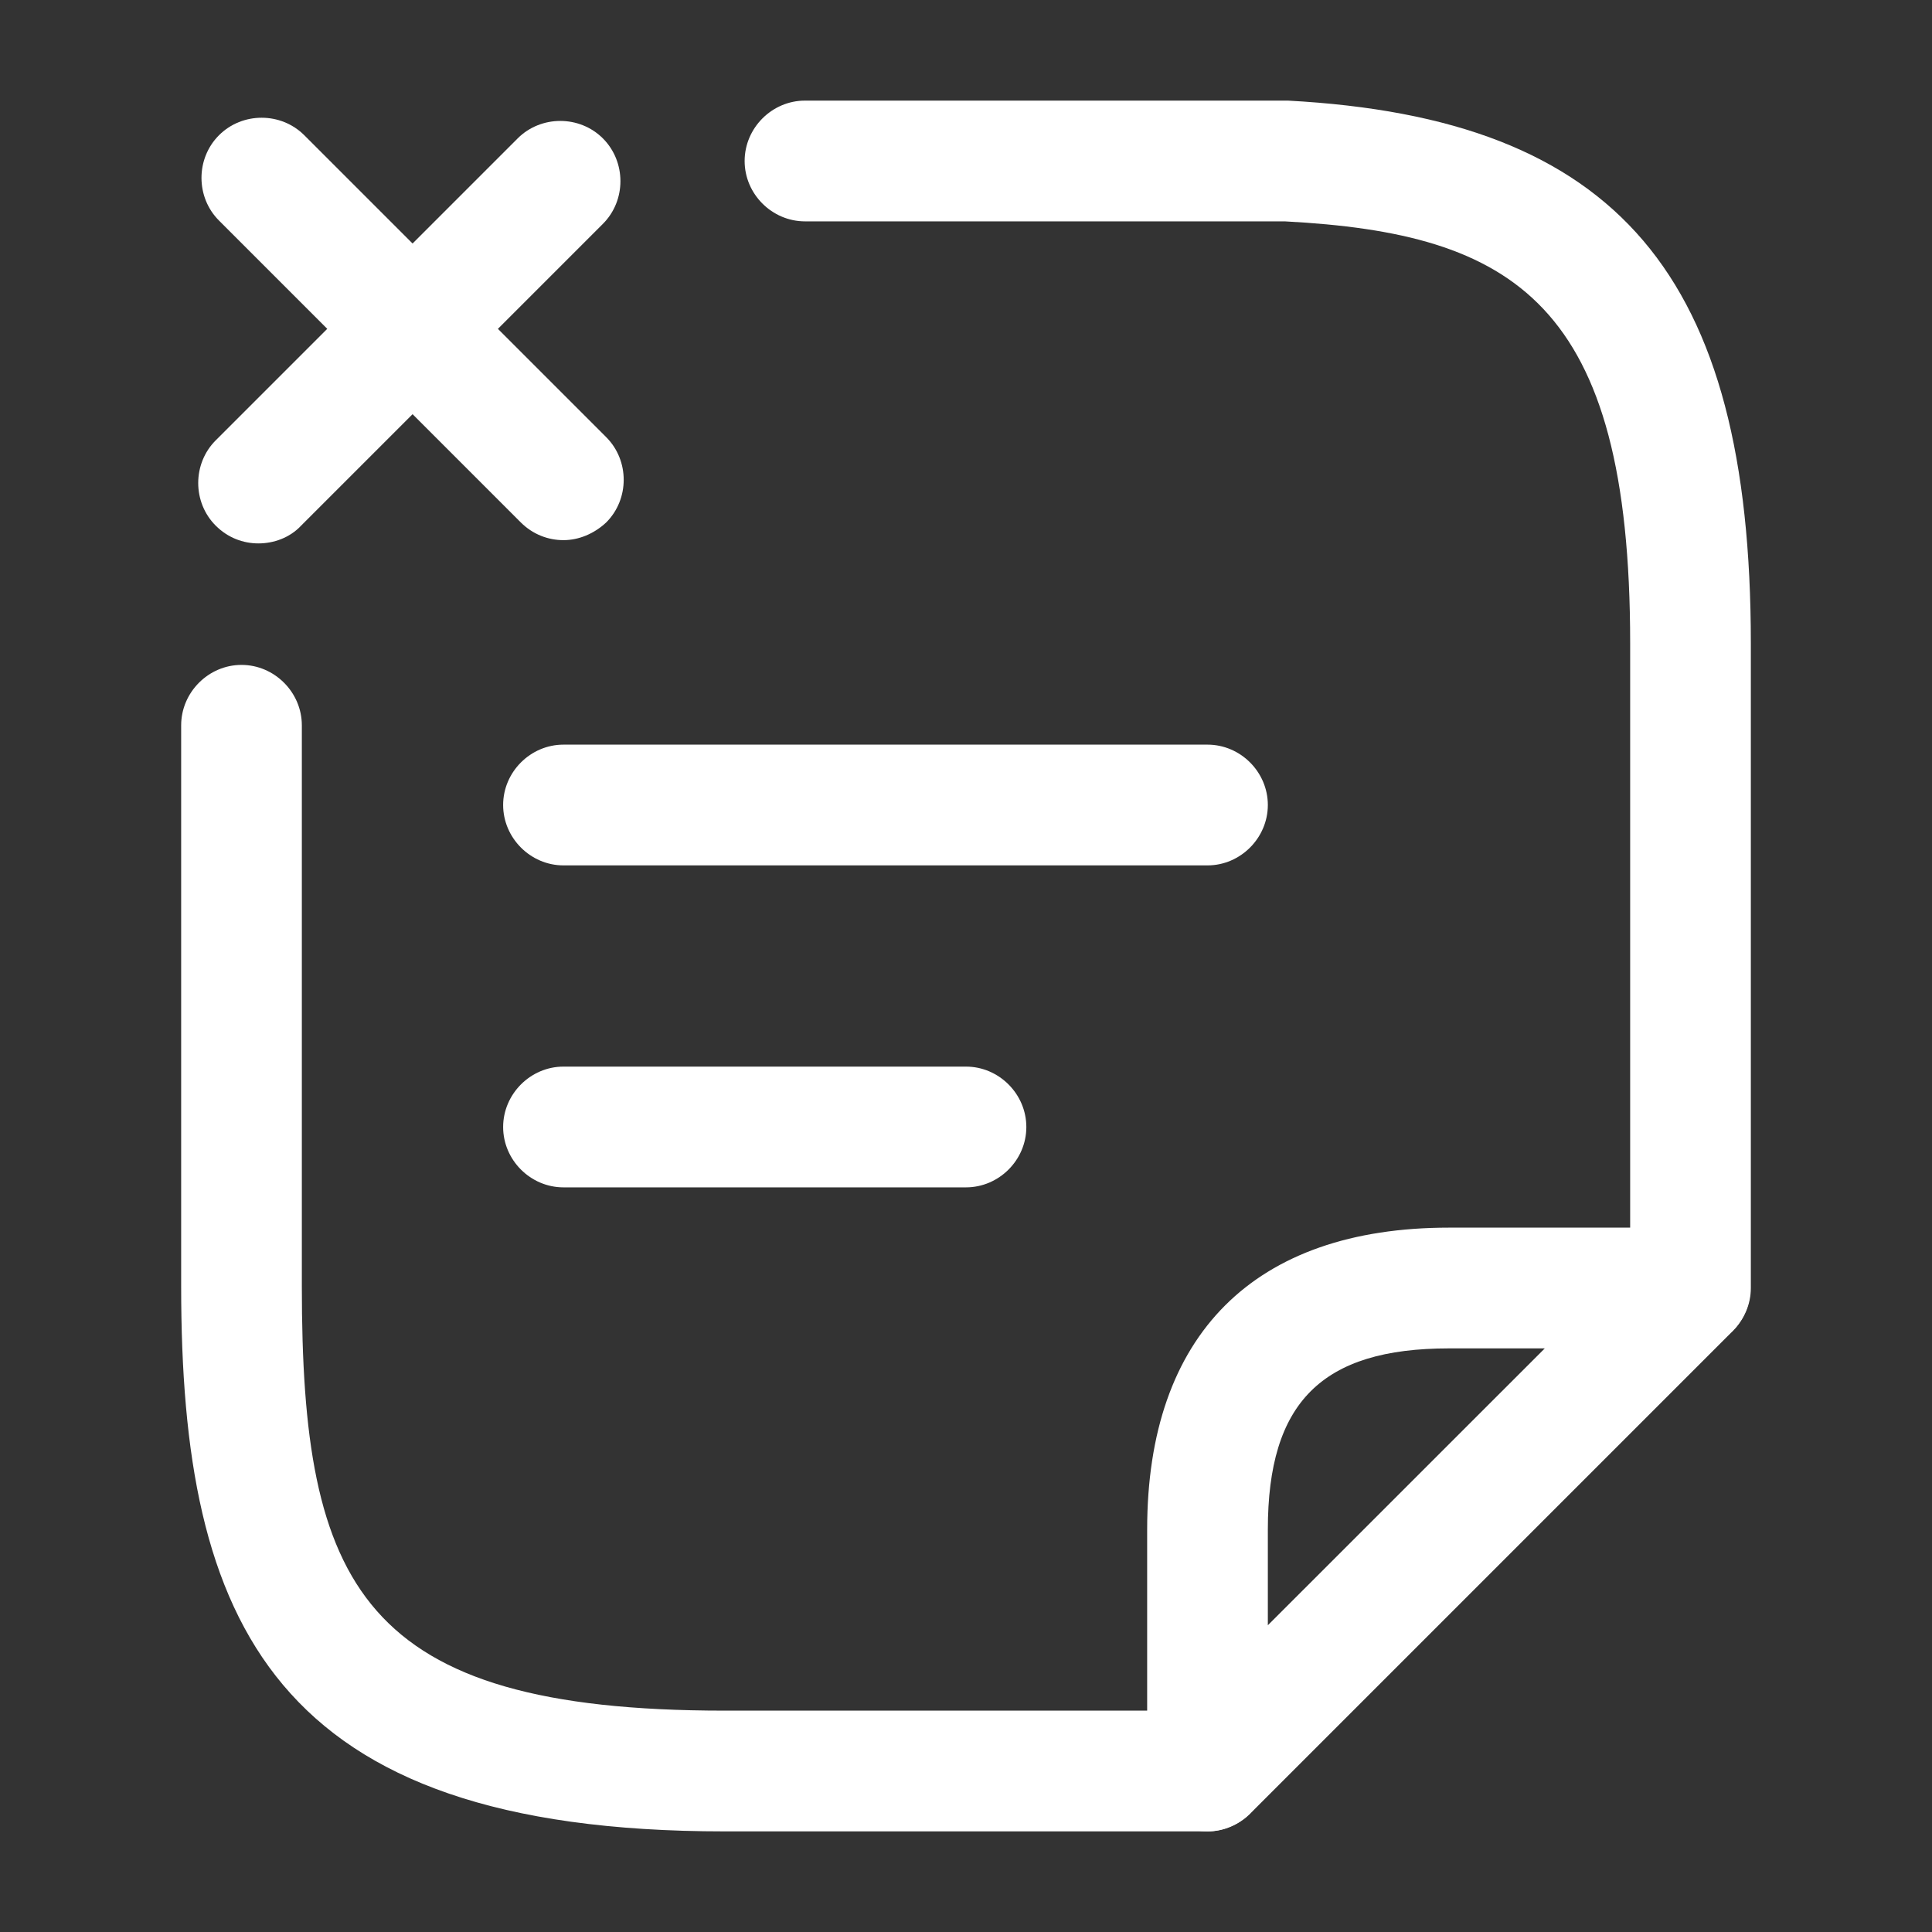
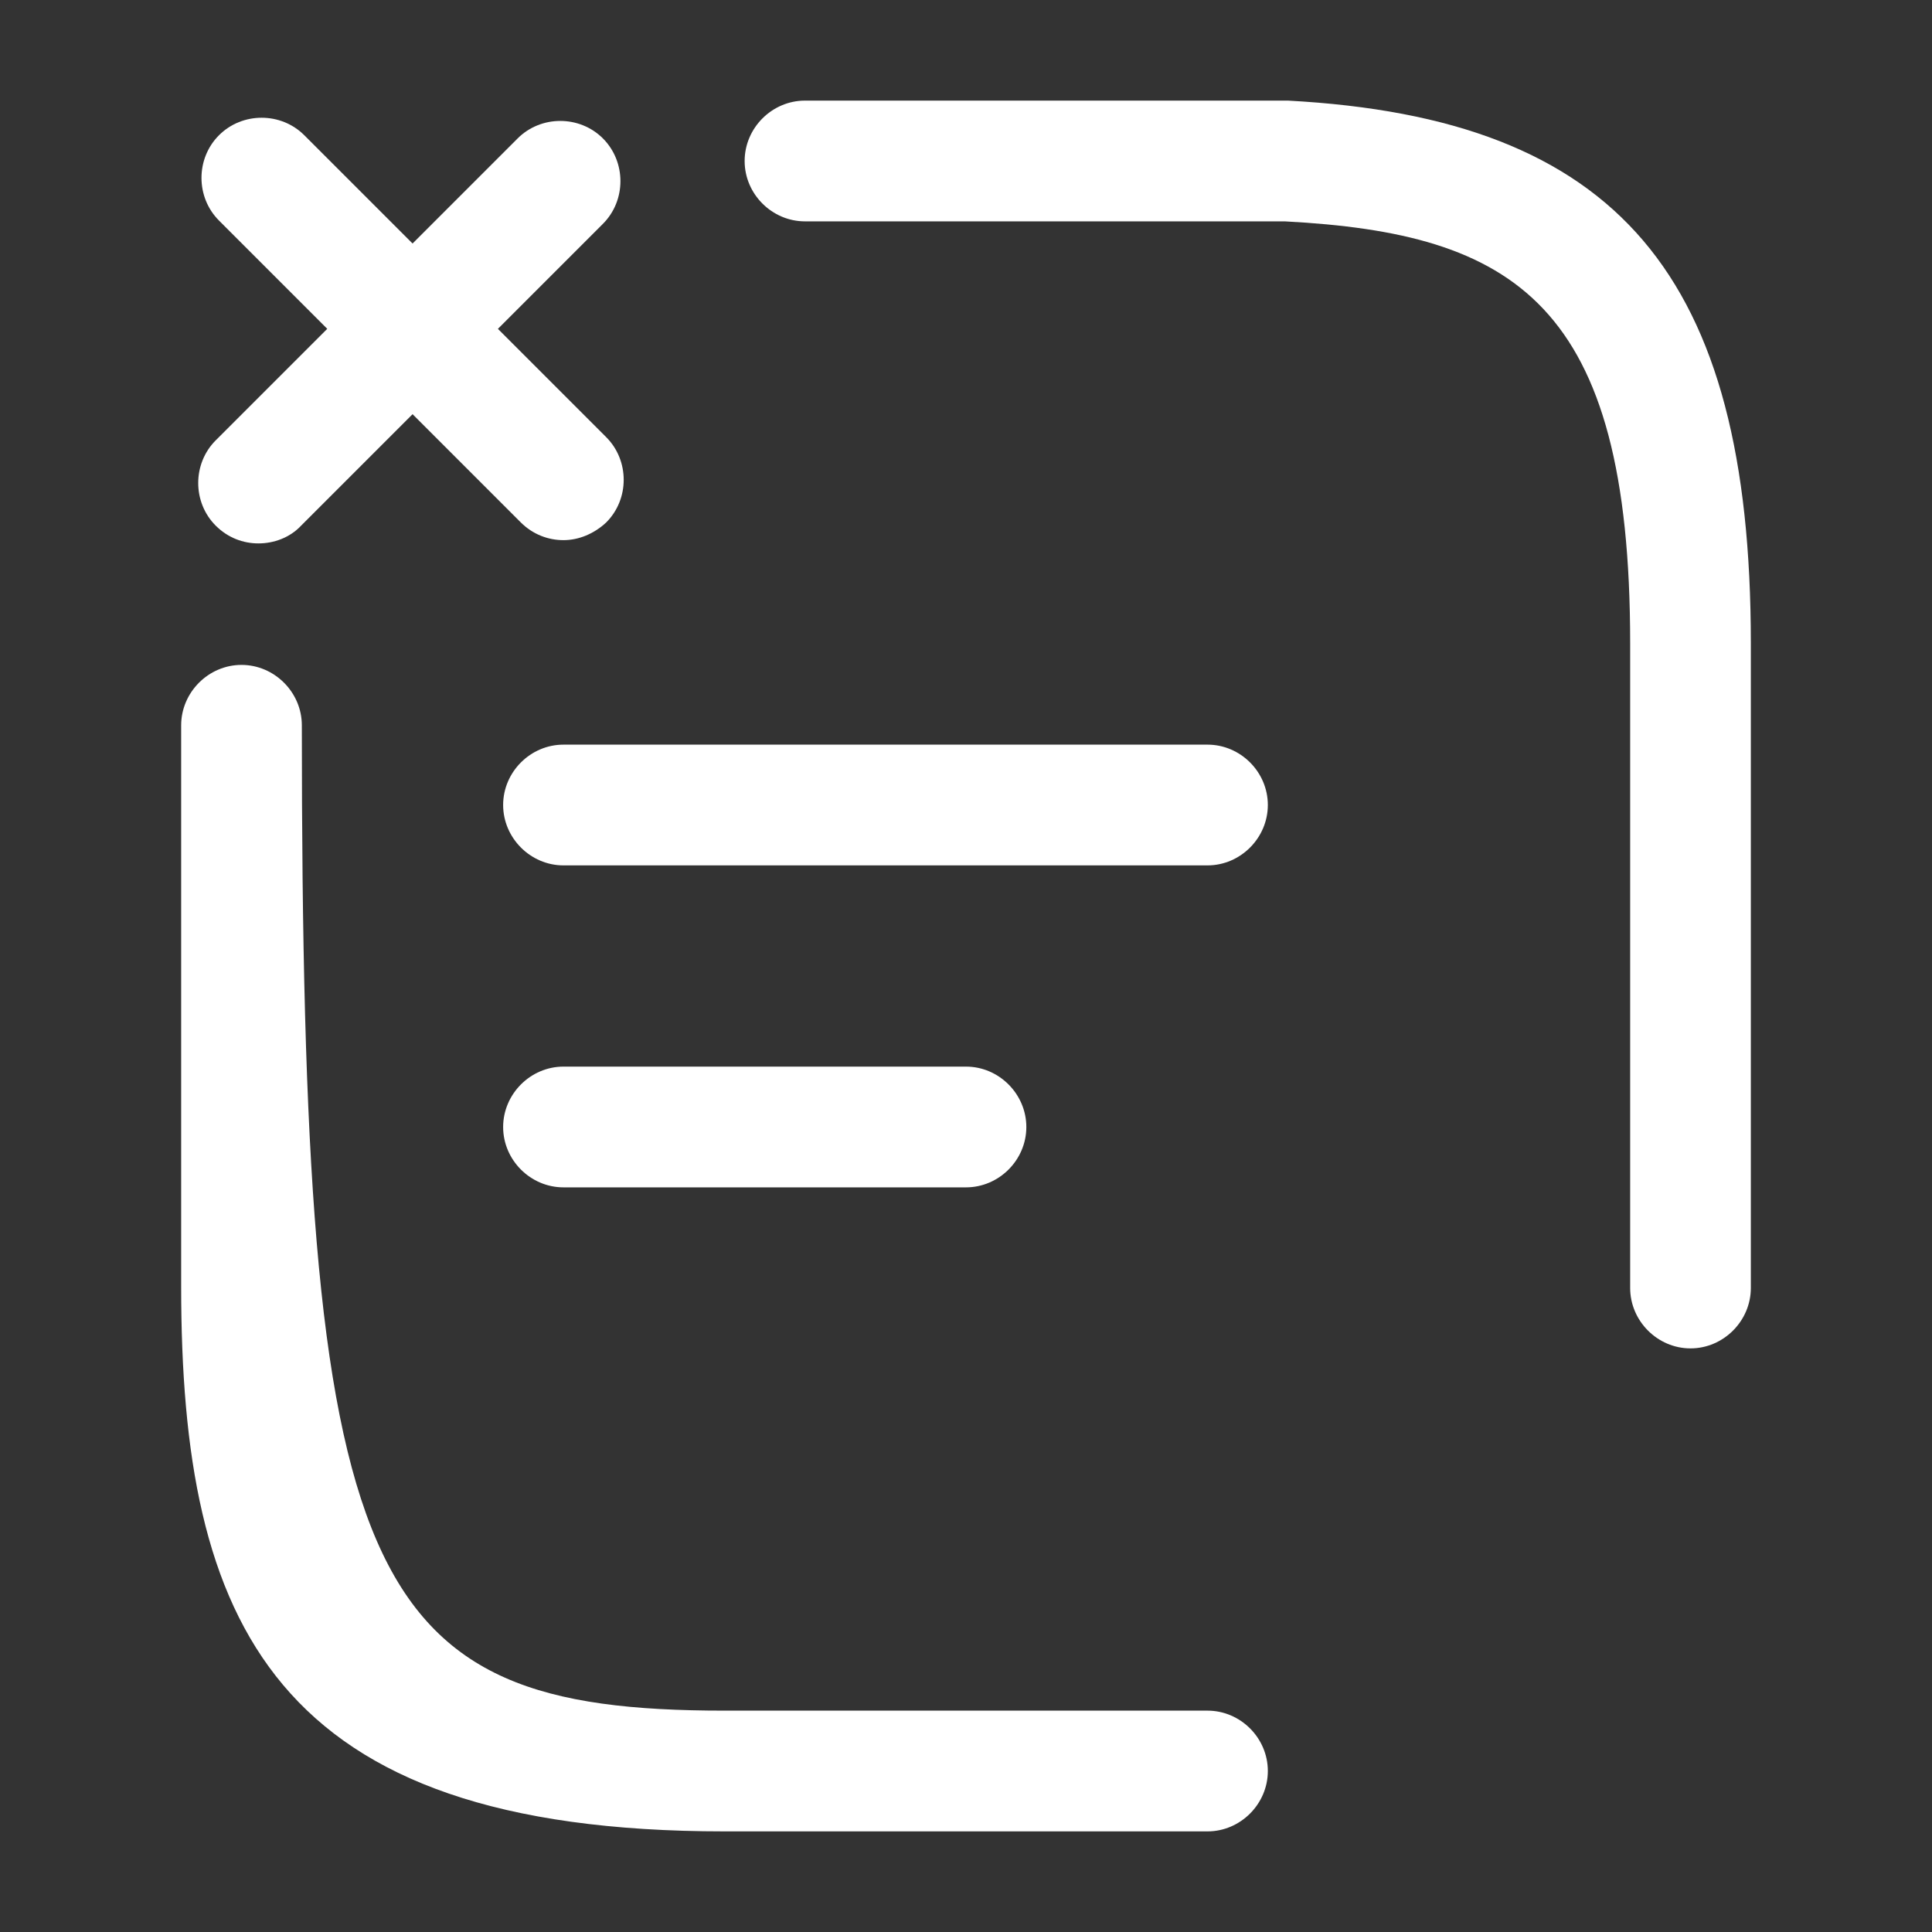
<svg xmlns="http://www.w3.org/2000/svg" width="26" height="26" viewBox="0 0 26 26" fill="none">
  <rect x="0" y="0" width="26" height="26" fill="#333333" stroke="none" />
  <path d="M13 15.979H7.583C7.139 15.979 6.771 15.611 6.771 15.167C6.771 14.723 7.139 14.354 7.583 14.354H13C13.444 14.354 13.812 14.723 13.812 15.167C13.812 15.611 13.444 15.979 13 15.979Z" fill="white" />
  <path d="M7.583 7.269C7.378 7.269 7.172 7.193 7.009 7.031L2.947 2.968C2.633 2.654 2.633 2.134 2.947 1.82C3.261 1.506 3.781 1.506 4.095 1.82L8.158 5.883C8.472 6.197 8.472 6.717 8.158 7.031C7.995 7.183 7.789 7.269 7.583 7.269Z" fill="white" />
  <path d="M3.478 7.313C3.272 7.313 3.066 7.237 2.903 7.074C2.589 6.76 2.589 6.24 2.903 5.926L6.966 1.863C7.28 1.549 7.8 1.549 8.114 1.863C8.428 2.178 8.428 2.698 8.114 3.012L4.052 7.074C3.9 7.237 3.683 7.313 3.478 7.313Z" fill="white" />
  <path d="M16.25 11.646H7.583C7.139 11.646 6.771 11.277 6.771 10.833C6.771 10.389 7.139 10.021 7.583 10.021H16.25C16.694 10.021 17.062 10.389 17.062 10.833C17.062 11.277 16.694 11.646 16.25 11.646Z" fill="white" />
  <path d="M22.75 18.146C22.306 18.146 21.938 17.777 21.938 17.333V8.656C21.938 4.073 20.378 3.142 17.29 2.979H10.833C10.389 2.979 10.021 2.611 10.021 2.167C10.021 1.722 10.389 1.354 10.833 1.354H17.333C21.775 1.592 23.562 3.705 23.562 8.656V17.333C23.562 17.777 23.194 18.146 22.75 18.146Z" fill="white" />
-   <path d="M16.25 24.646H9.75C3.662 24.646 2.438 21.84 2.438 17.312V9.761C2.438 9.317 2.806 8.948 3.25 8.948C3.694 8.948 4.062 9.317 4.062 9.761V17.312C4.062 21.342 4.853 23.021 9.75 23.021H16.25C16.694 23.021 17.062 23.389 17.062 23.833C17.062 24.277 16.694 24.646 16.25 24.646Z" fill="white" />
-   <path d="M16.25 24.646C16.142 24.646 16.044 24.624 15.936 24.581C15.633 24.451 15.438 24.158 15.438 23.833V20.583C15.438 17.962 16.878 16.521 19.5 16.521H22.75C23.075 16.521 23.378 16.716 23.497 17.019C23.617 17.323 23.552 17.669 23.324 17.907L16.824 24.407C16.672 24.559 16.456 24.646 16.25 24.646ZM19.5 18.146C17.788 18.146 17.062 18.872 17.062 20.583V21.872L20.789 18.146H19.5Z" fill="white" />
+   <path d="M16.25 24.646H9.75C3.662 24.646 2.438 21.84 2.438 17.312V9.761C2.438 9.317 2.806 8.948 3.25 8.948C3.694 8.948 4.062 9.317 4.062 9.761C4.062 21.342 4.853 23.021 9.75 23.021H16.25C16.694 23.021 17.062 23.389 17.062 23.833C17.062 24.277 16.694 24.646 16.25 24.646Z" fill="white" />
</svg>